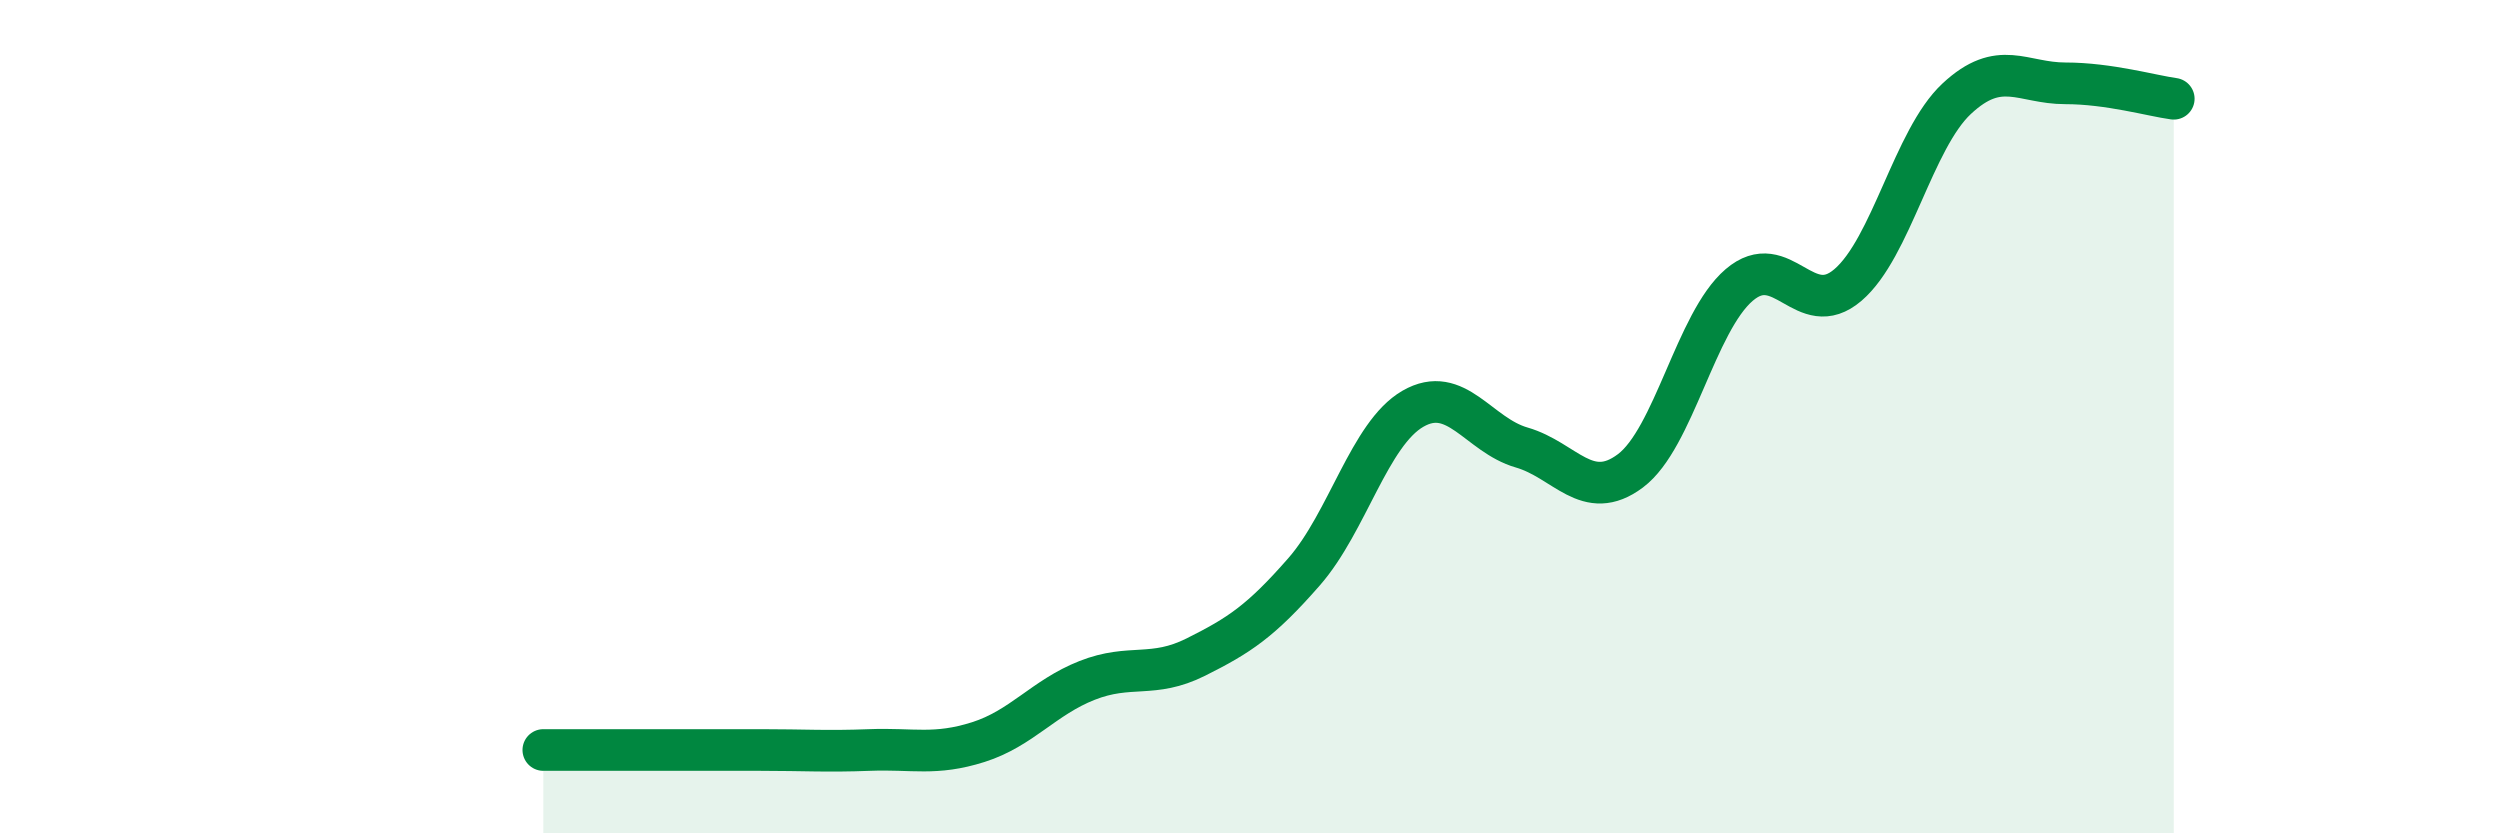
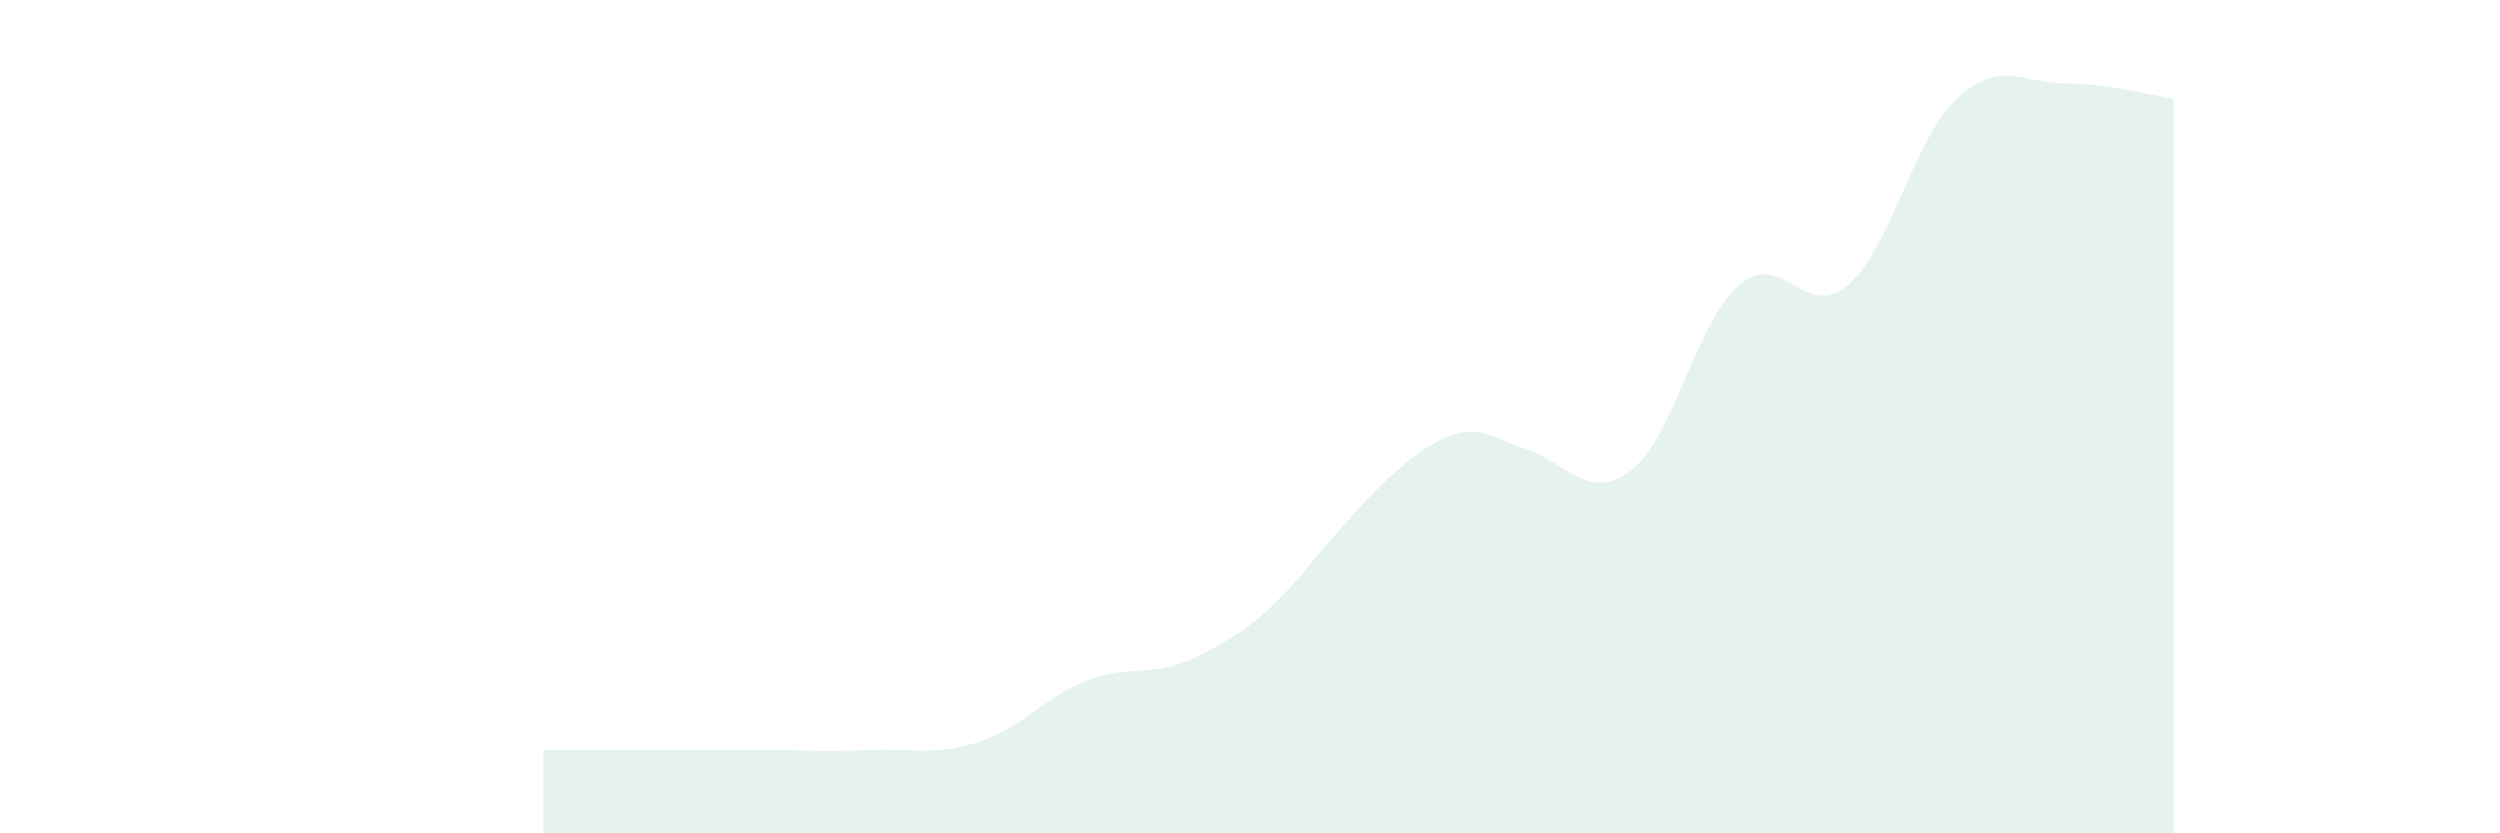
<svg xmlns="http://www.w3.org/2000/svg" width="60" height="20" viewBox="0 0 60 20">
-   <path d="M 13.04,18 C 13.56,18 14.61,18 15.65,18 C 16.69,18 17.22,18 18.26,18 C 19.3,18 19.83,18.04 20.87,18 C 21.91,17.96 22.44,18.14 23.48,17.81 C 24.52,17.48 25.05,16.74 26.09,16.33 C 27.13,15.92 27.66,16.29 28.7,15.77 C 29.74,15.25 30.26,14.91 31.3,13.72 C 32.34,12.53 32.87,10.41 33.91,9.81 C 34.95,9.21 35.48,10.44 36.52,10.74 C 37.56,11.04 38.09,12.08 39.13,11.3 C 40.17,10.52 40.7,7.73 41.74,6.84 C 42.78,5.95 43.31,7.73 44.35,6.84 C 45.39,5.95 45.92,3.34 46.96,2.37 C 48,1.4 48.53,2 49.57,2 C 50.61,2 51.65,2.3 52.17,2.37L52.17 20L13.04 20Z" fill="#008740" opacity="0.1" stroke-linecap="round" stroke-linejoin="round" />
-   <path d="M 13.04,18 C 13.56,18 14.61,18 15.65,18 C 16.69,18 17.22,18 18.26,18 C 19.3,18 19.83,18.04 20.87,18 C 21.91,17.96 22.44,18.14 23.48,17.81 C 24.52,17.48 25.05,16.74 26.09,16.33 C 27.13,15.92 27.66,16.29 28.7,15.77 C 29.74,15.25 30.26,14.91 31.3,13.72 C 32.34,12.53 32.87,10.41 33.91,9.81 C 34.95,9.21 35.48,10.44 36.52,10.74 C 37.56,11.04 38.09,12.08 39.13,11.3 C 40.17,10.52 40.7,7.73 41.74,6.84 C 42.78,5.95 43.31,7.73 44.35,6.84 C 45.39,5.95 45.92,3.34 46.96,2.37 C 48,1.4 48.53,2 49.57,2 C 50.61,2 51.65,2.3 52.17,2.37" stroke="#008740" stroke-width="1" fill="none" stroke-linecap="round" stroke-linejoin="round" />
+   <path d="M 13.04,18 C 13.56,18 14.61,18 15.65,18 C 16.69,18 17.22,18 18.26,18 C 19.3,18 19.83,18.04 20.87,18 C 21.91,17.96 22.44,18.14 23.48,17.81 C 24.52,17.48 25.05,16.74 26.09,16.33 C 27.13,15.92 27.66,16.29 28.7,15.77 C 29.74,15.25 30.26,14.91 31.3,13.72 C 34.95,9.21 35.48,10.44 36.52,10.74 C 37.56,11.04 38.09,12.08 39.13,11.3 C 40.17,10.52 40.7,7.73 41.74,6.84 C 42.78,5.95 43.31,7.73 44.35,6.84 C 45.39,5.95 45.92,3.34 46.96,2.37 C 48,1.4 48.53,2 49.57,2 C 50.61,2 51.65,2.3 52.17,2.37L52.17 20L13.04 20Z" fill="#008740" opacity="0.1" stroke-linecap="round" stroke-linejoin="round" />
</svg>